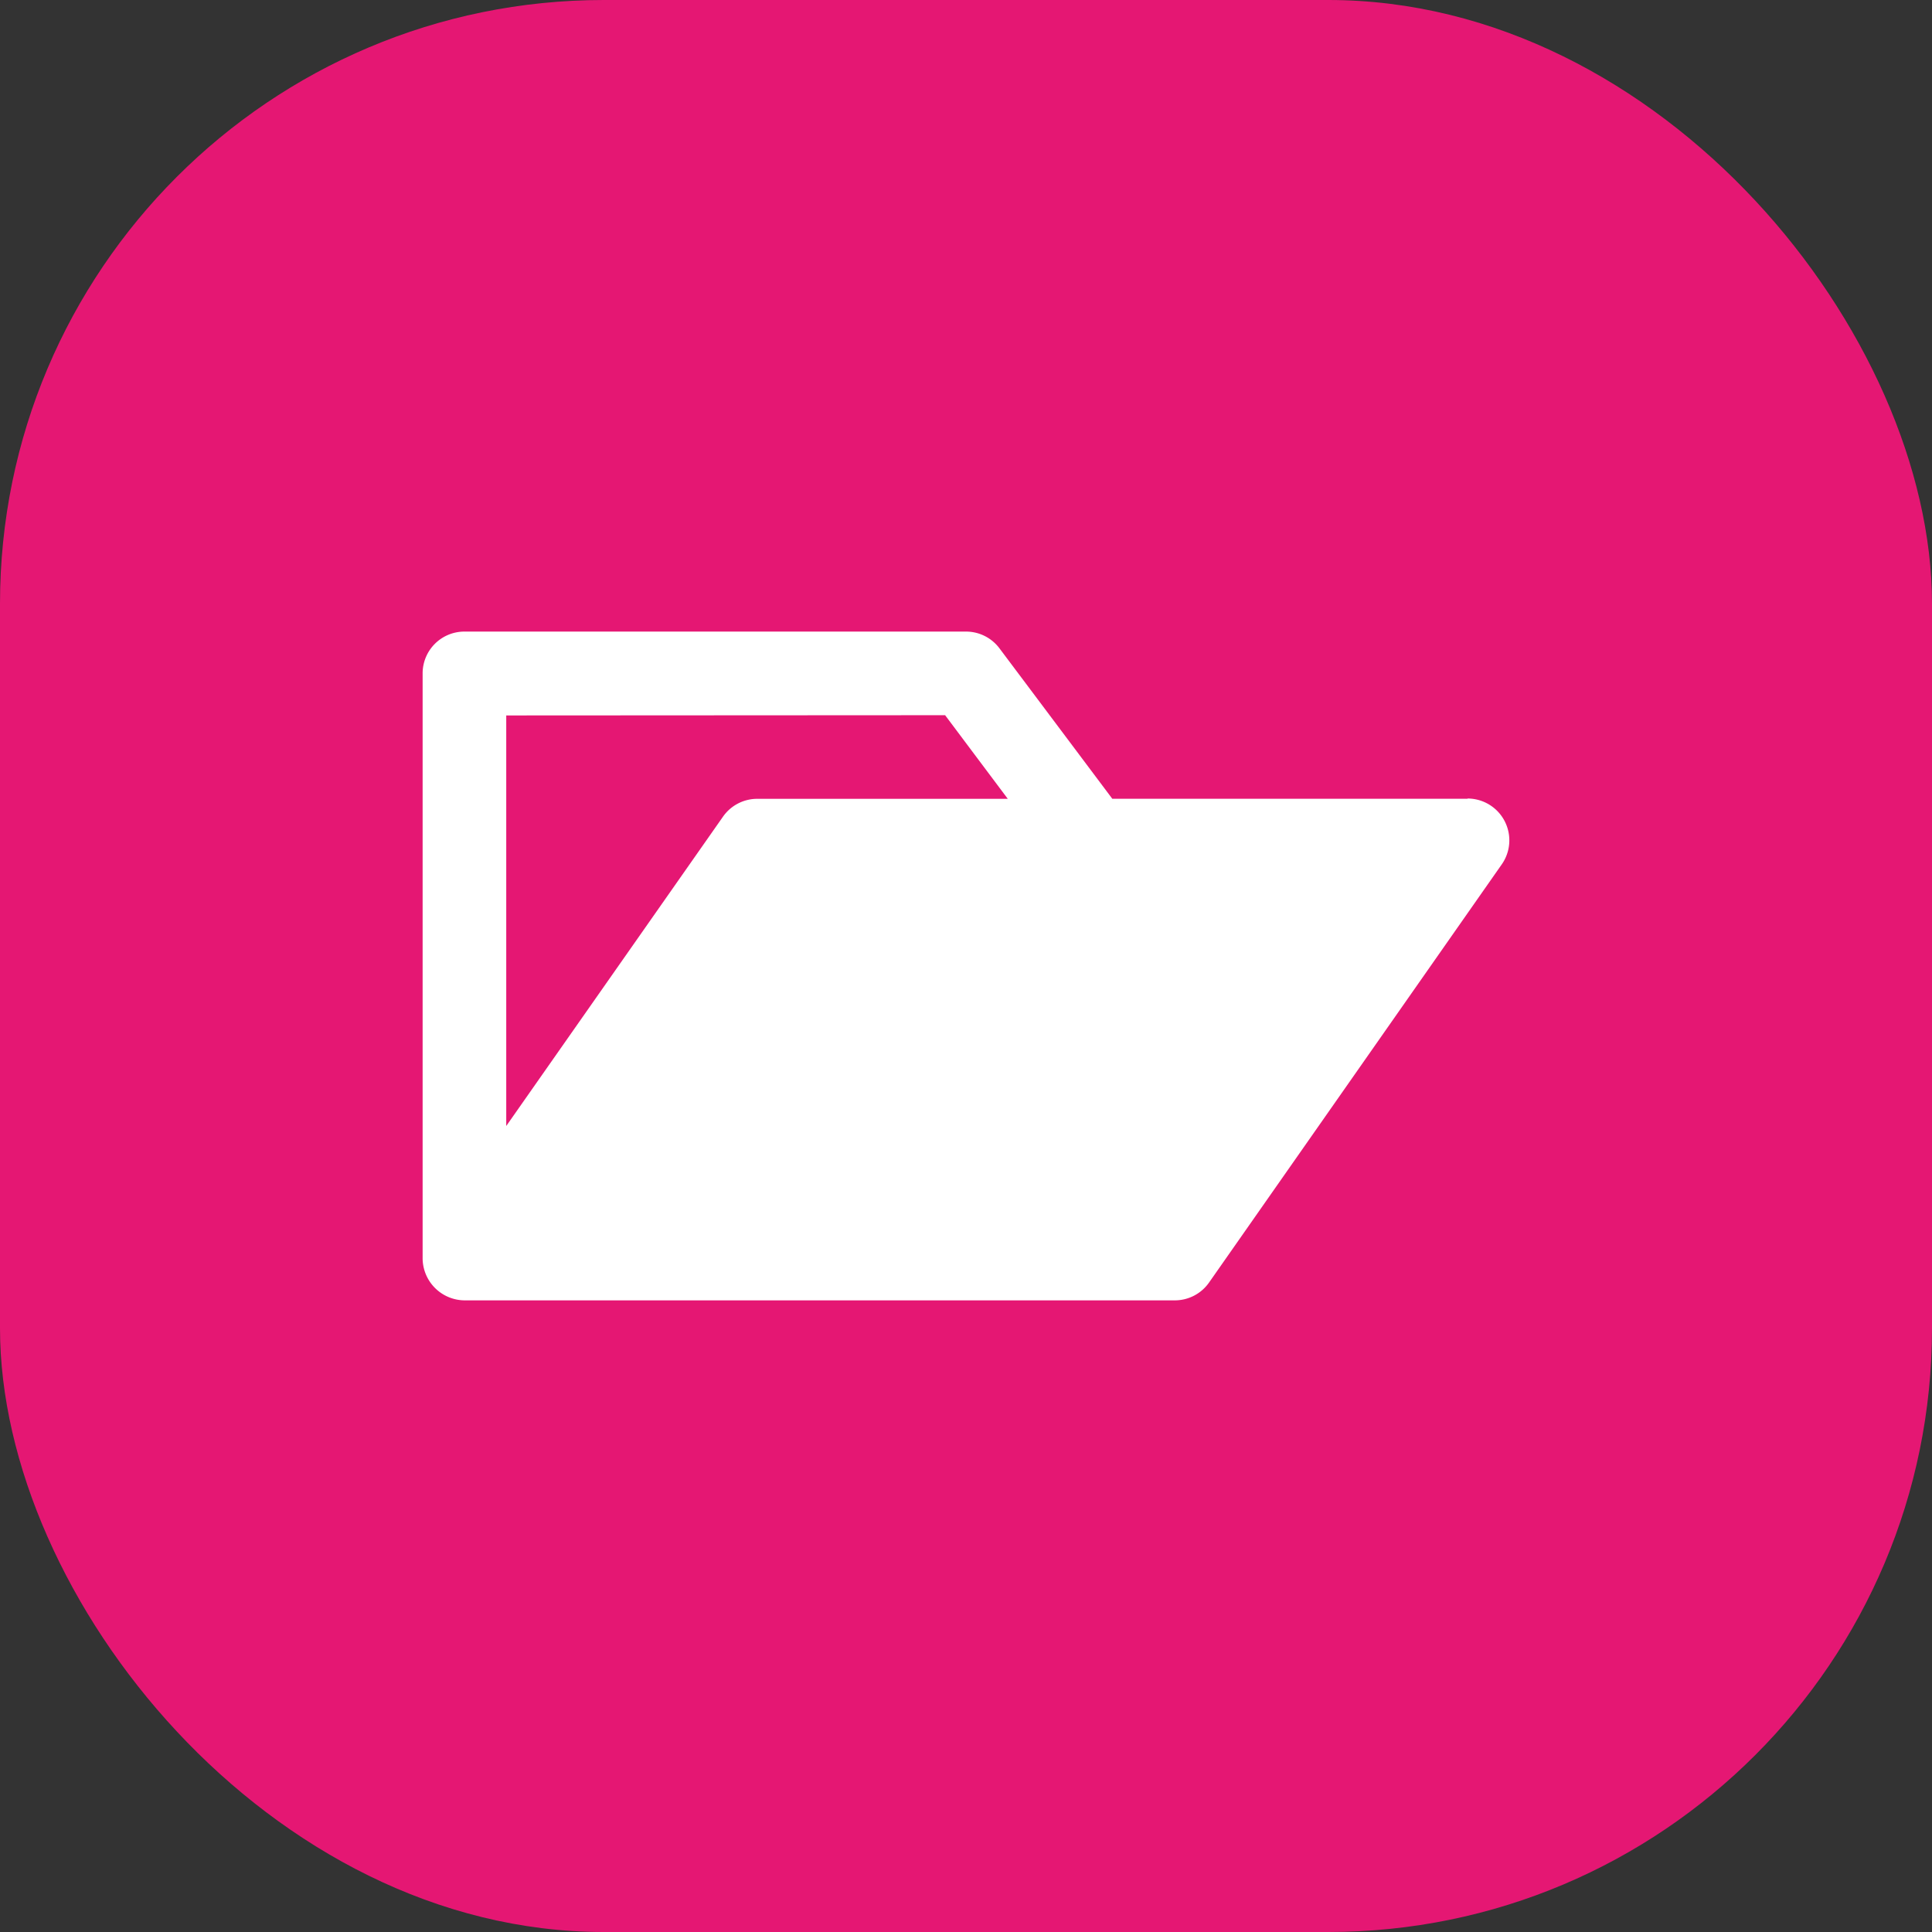
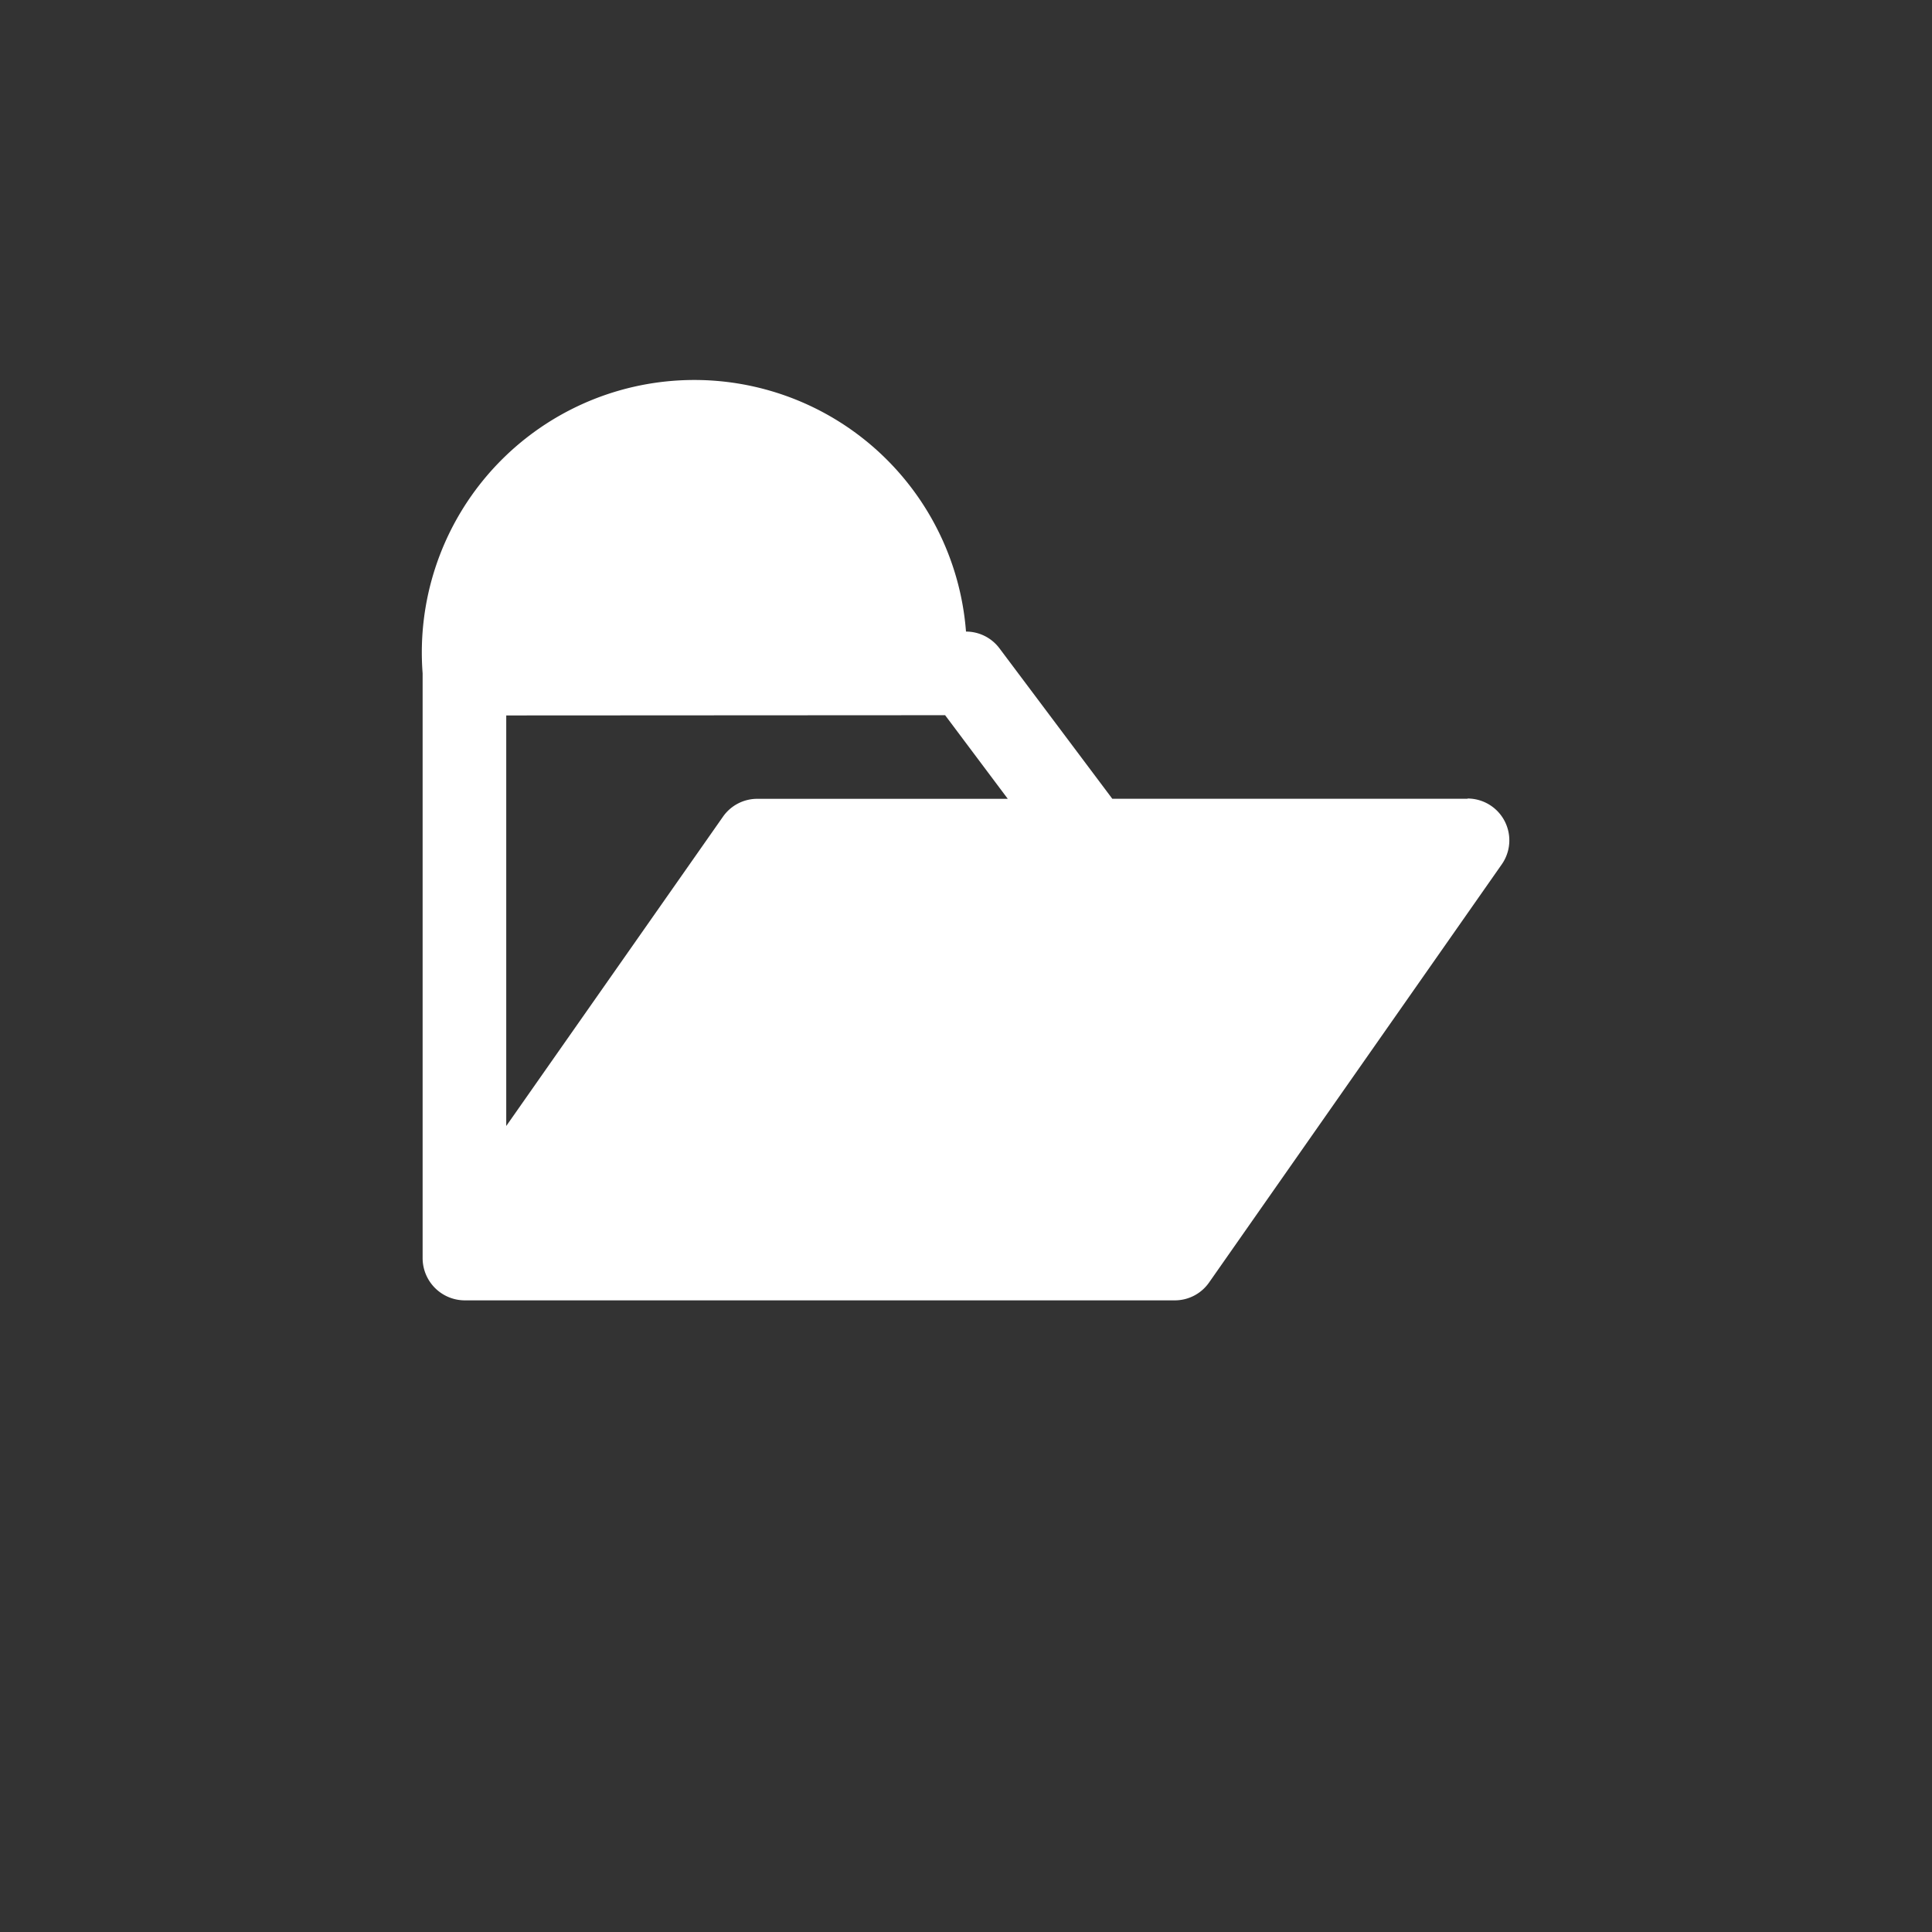
<svg xmlns="http://www.w3.org/2000/svg" width="32" height="32" viewBox="0 0 32 32">
  <rect x="0" y="0" width="32" height="32" fill="#333333" stroke="none" />
  <g id="Importação_de_contratos" data-name="Importação de contratos" transform="translate(-215 -396)">
    <g id="Grupo_155" data-name="Grupo 155">
-       <rect id="Retângulo_224" data-name="Retângulo 224" width="32" height="32" rx="10" transform="translate(215 396)" fill="#e51773" />
      <g id="open_Folder" data-name="open Folder" transform="translate(219 398.461)">
-         <path id="Caminho_168" data-name="Caminho 168" d="M20.308,10.769H14.423L12.554,8.277A.692.692,0,0,0,12,8H3.692A.692.692,0,0,0,3,8.692v9.693a.7.7,0,0,0,.692.692h11.77a.692.692,0,0,0,.567-.3l4.846-6.923a.693.693,0,0,0-.567-1.089ZM11.654,9.385l1.038,1.385H8.539a.692.692,0,0,0-.567.3L4.385,16.189v-6.8Z" transform="translate(0)" fill="#fff" />
+         <path id="Caminho_168" data-name="Caminho 168" d="M20.308,10.769H14.423L12.554,8.277A.692.692,0,0,0,12,8A.692.692,0,0,0,3,8.692v9.693a.7.7,0,0,0,.692.692h11.77a.692.692,0,0,0,.567-.3l4.846-6.923a.693.693,0,0,0-.567-1.089ZM11.654,9.385l1.038,1.385H8.539a.692.692,0,0,0-.567.3L4.385,16.189v-6.8Z" transform="translate(0)" fill="#fff" />
      </g>
    </g>
  </g>
</svg>